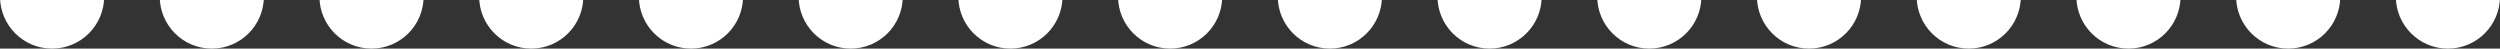
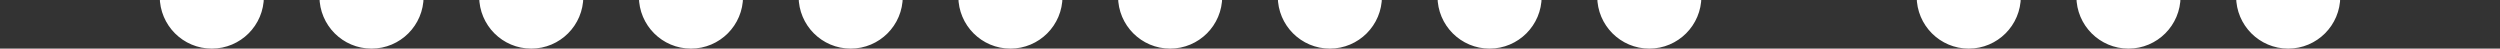
<svg xmlns="http://www.w3.org/2000/svg" width="360" height="7" viewBox="0 0 360 7" fill="none">
  <rect x="0" y="0" width="360" height="7" fill="#333333" stroke="none" />
-   <circle cx="7.5" cy="-0.5" r="7" fill="white" stroke="white" />
  <circle cx="30.5" cy="-0.5" r="7" fill="white" stroke="white" />
  <circle cx="53.5" cy="-0.5" r="7" fill="white" stroke="white" />
  <circle cx="76.5" cy="-0.5" r="7" fill="white" stroke="white" />
  <circle cx="99.5" cy="-0.5" r="7" fill="white" stroke="white" />
  <circle cx="122.5" cy="-0.5" r="7" fill="white" stroke="white" />
  <circle cx="145.5" cy="-0.5" r="7" fill="white" stroke="white" />
  <circle cx="168.5" cy="-0.5" r="7" fill="white" stroke="white" />
  <circle cx="191.5" cy="-0.5" r="7" fill="white" stroke="white" />
  <circle cx="214.5" cy="-0.5" r="7" fill="white" stroke="white" />
  <circle cx="237.5" cy="-0.5" r="7" fill="white" stroke="white" />
-   <circle cx="260.5" cy="-0.5" r="7" fill="white" stroke="white" />
  <circle cx="283.5" cy="-0.5" r="7" fill="white" stroke="white" />
  <circle cx="306.5" cy="-0.5" r="7" fill="white" stroke="white" />
  <circle cx="329.5" cy="-0.5" r="7" fill="white" stroke="white" />
-   <circle cx="352.5" cy="-0.5" r="7" fill="white" stroke="white" />
</svg>